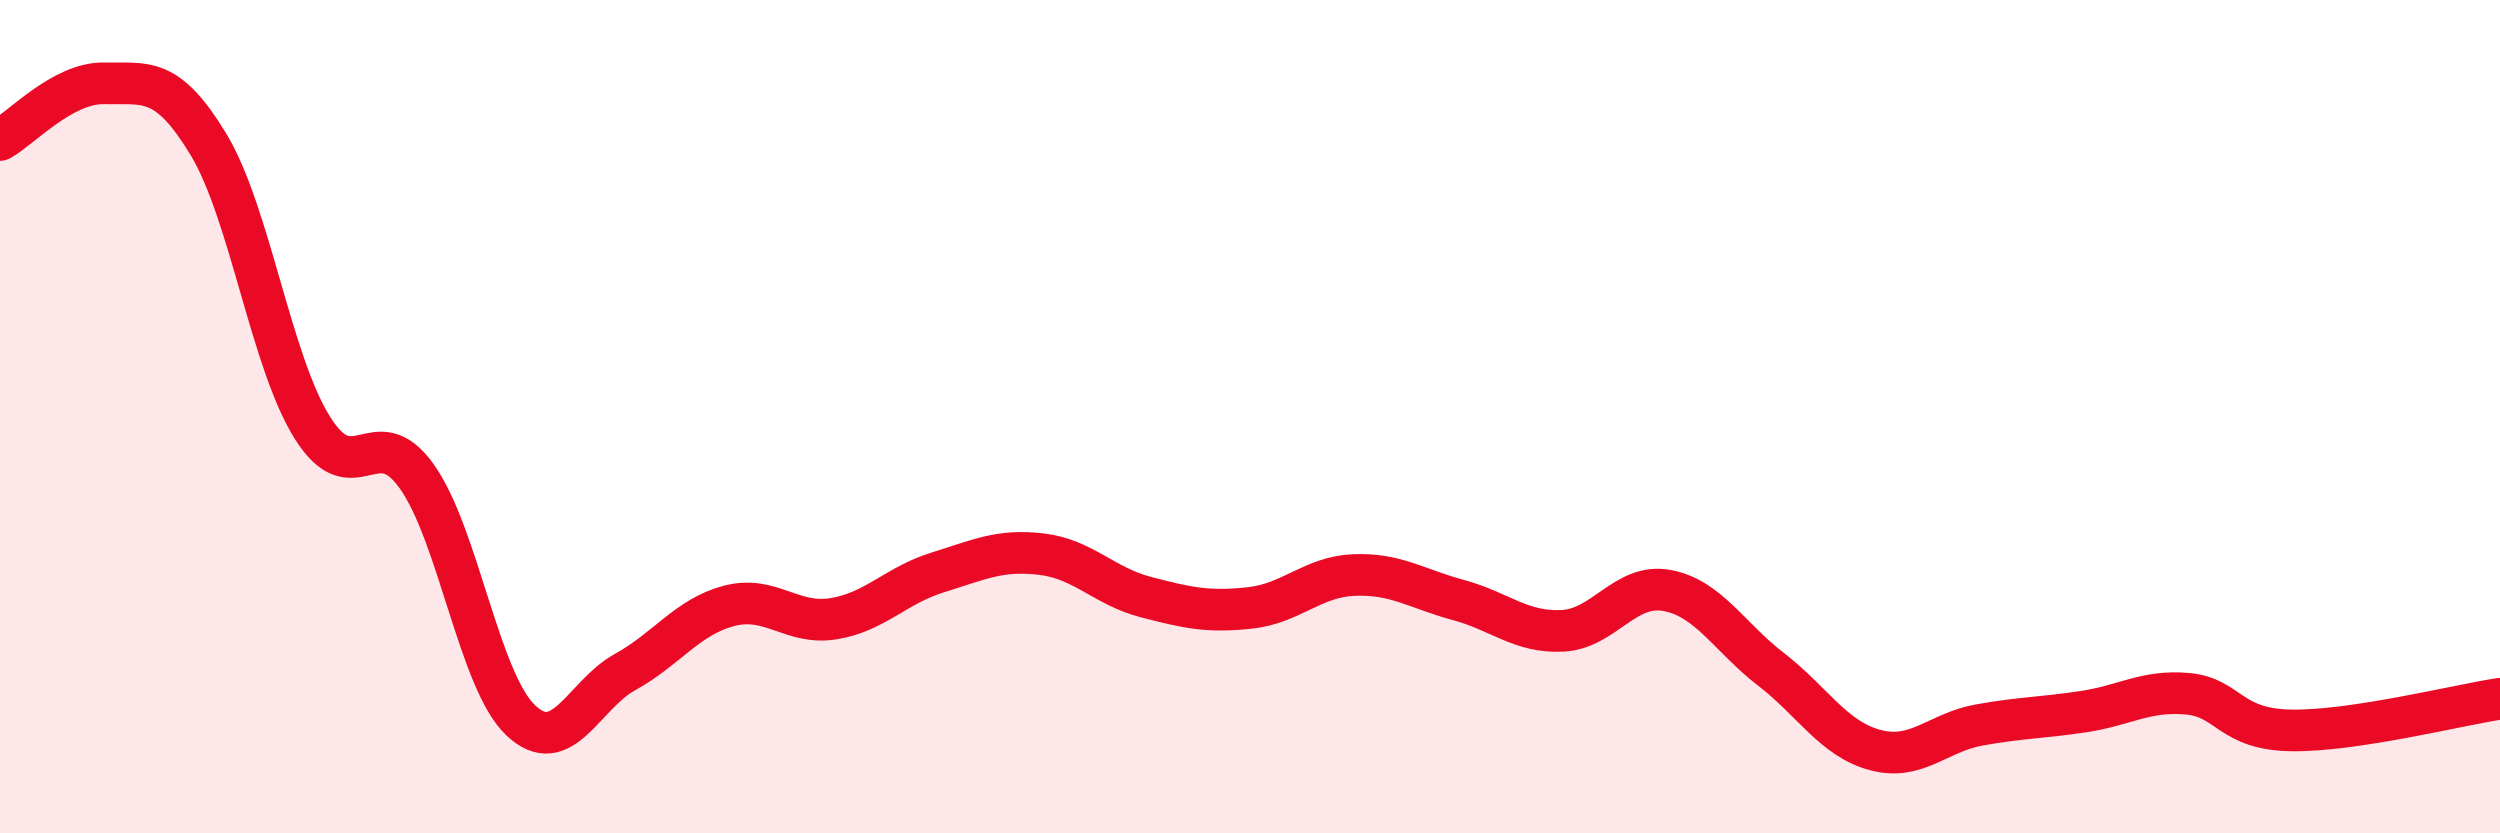
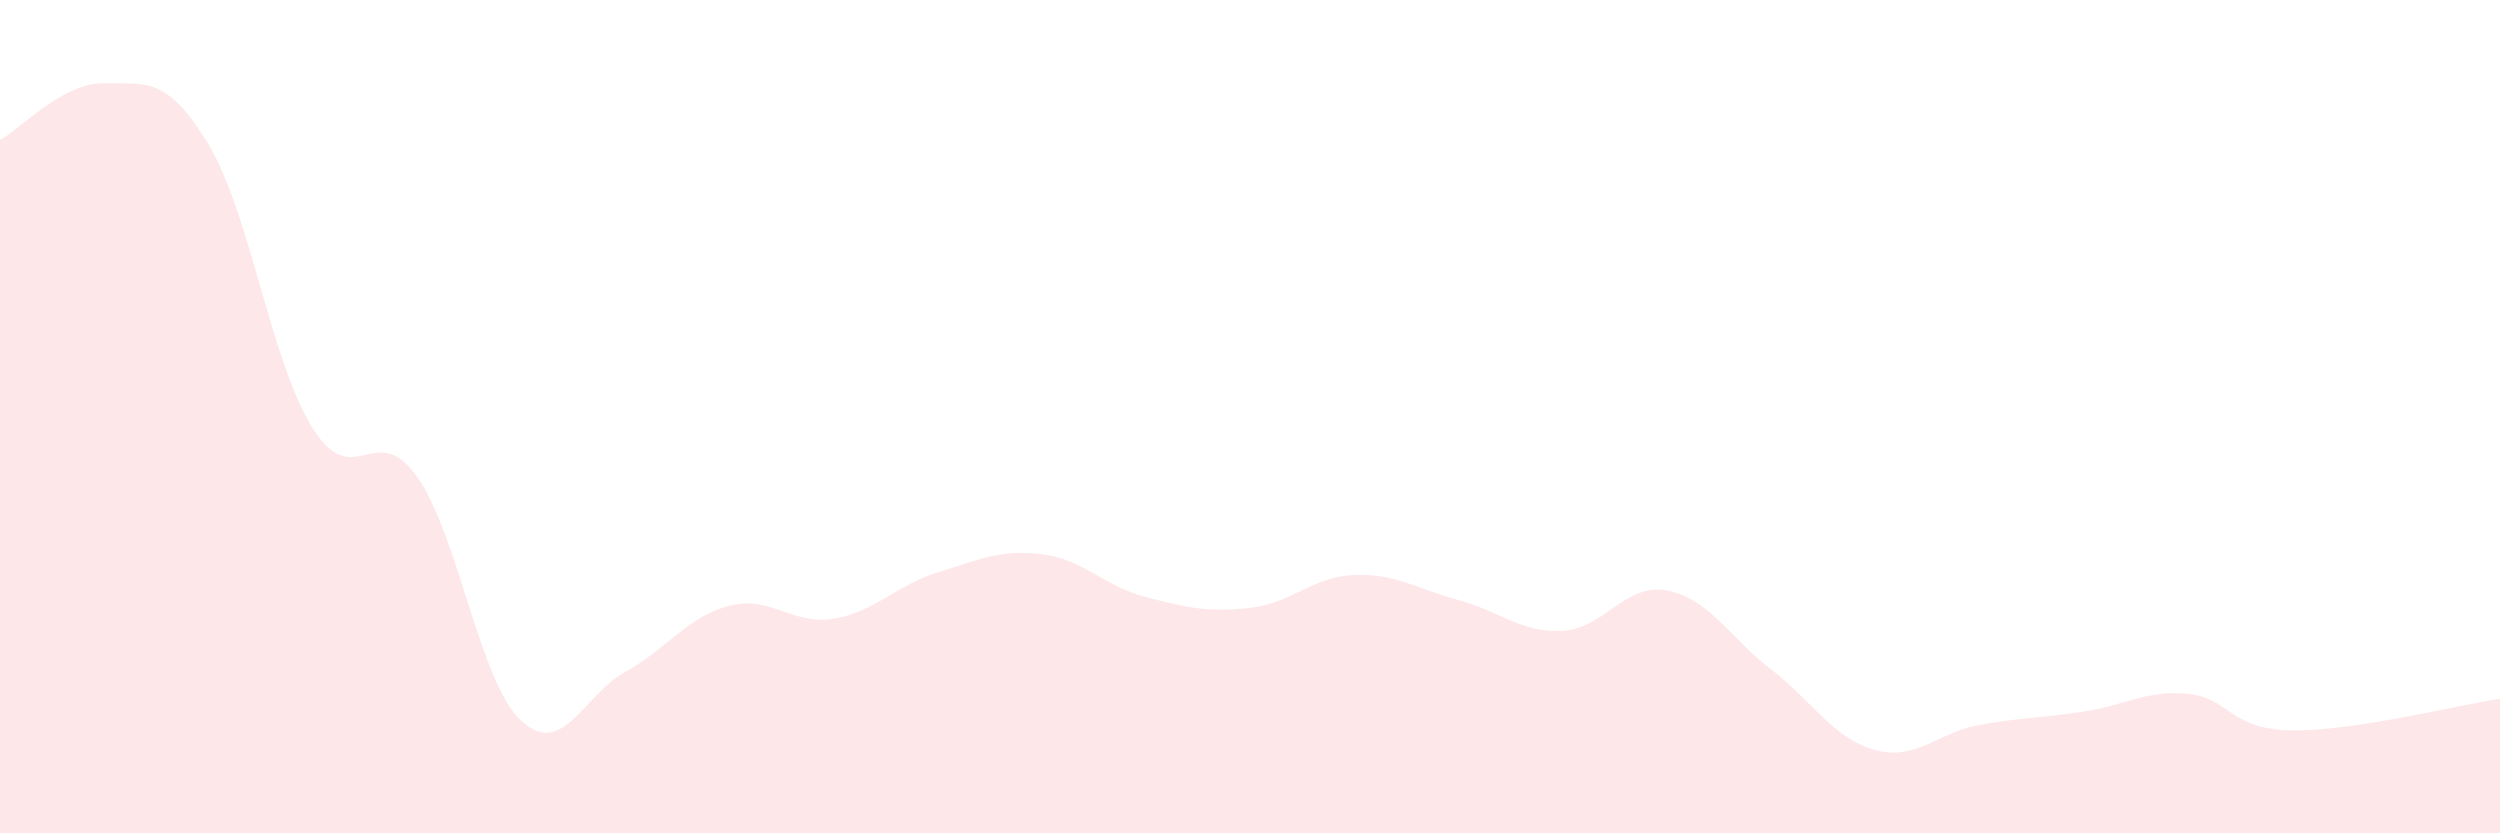
<svg xmlns="http://www.w3.org/2000/svg" width="60" height="20" viewBox="0 0 60 20">
  <path d="M 0,3.36 C 0.5,3.09 1.5,1.98 2.5,2 C 3.5,2.02 4,1.81 5,3.46 C 6,5.11 6.5,8.68 7.5,10.27 C 8.5,11.86 9,10.03 10,11.43 C 11,12.83 11.5,16.35 12.5,17.29 C 13.5,18.23 14,16.68 15,16.13 C 16,15.58 16.5,14.8 17.5,14.54 C 18.5,14.28 19,15.01 20,14.85 C 21,14.69 21.5,14.05 22.5,13.74 C 23.5,13.43 24,13.18 25,13.3 C 26,13.42 26.5,14.07 27.5,14.33 C 28.5,14.59 29,14.7 30,14.59 C 31,14.48 31.5,13.84 32.5,13.8 C 33.5,13.76 34,14.13 35,14.4 C 36,14.67 36.5,15.19 37.5,15.14 C 38.5,15.09 39,13.99 40,14.17 C 41,14.35 41.5,15.29 42.5,16.06 C 43.5,16.83 44,17.73 45,18 C 46,18.27 46.5,17.58 47.5,17.4 C 48.5,17.22 49,17.23 50,17.08 C 51,16.93 51.5,16.56 52.5,16.65 C 53.5,16.74 53.5,17.51 55,17.53 C 56.5,17.55 59,16.92 60,16.77L60 20L0 20Z" fill="#EB0A25" opacity="0.1" stroke-linecap="round" stroke-linejoin="round" />
-   <path d="M 0,3.36 C 0.5,3.09 1.5,1.98 2.5,2 C 3.5,2.02 4,1.81 5,3.46 C 6,5.11 6.5,8.68 7.5,10.27 C 8.5,11.86 9,10.03 10,11.43 C 11,12.83 11.5,16.35 12.5,17.29 C 13.5,18.23 14,16.68 15,16.13 C 16,15.58 16.5,14.8 17.5,14.54 C 18.5,14.28 19,15.01 20,14.85 C 21,14.69 21.5,14.05 22.5,13.74 C 23.5,13.43 24,13.18 25,13.3 C 26,13.42 26.5,14.07 27.5,14.33 C 28.5,14.59 29,14.7 30,14.59 C 31,14.48 31.5,13.84 32.5,13.8 C 33.5,13.76 34,14.13 35,14.4 C 36,14.67 36.5,15.19 37.5,15.14 C 38.5,15.09 39,13.99 40,14.17 C 41,14.35 41.5,15.29 42.5,16.06 C 43.5,16.83 44,17.73 45,18 C 46,18.27 46.5,17.58 47.5,17.4 C 48.5,17.22 49,17.23 50,17.08 C 51,16.93 51.5,16.56 52.5,16.65 C 53.5,16.74 53.5,17.51 55,17.53 C 56.5,17.55 59,16.92 60,16.77" stroke="#EB0A25" stroke-width="1" fill="none" stroke-linecap="round" stroke-linejoin="round" />
</svg>